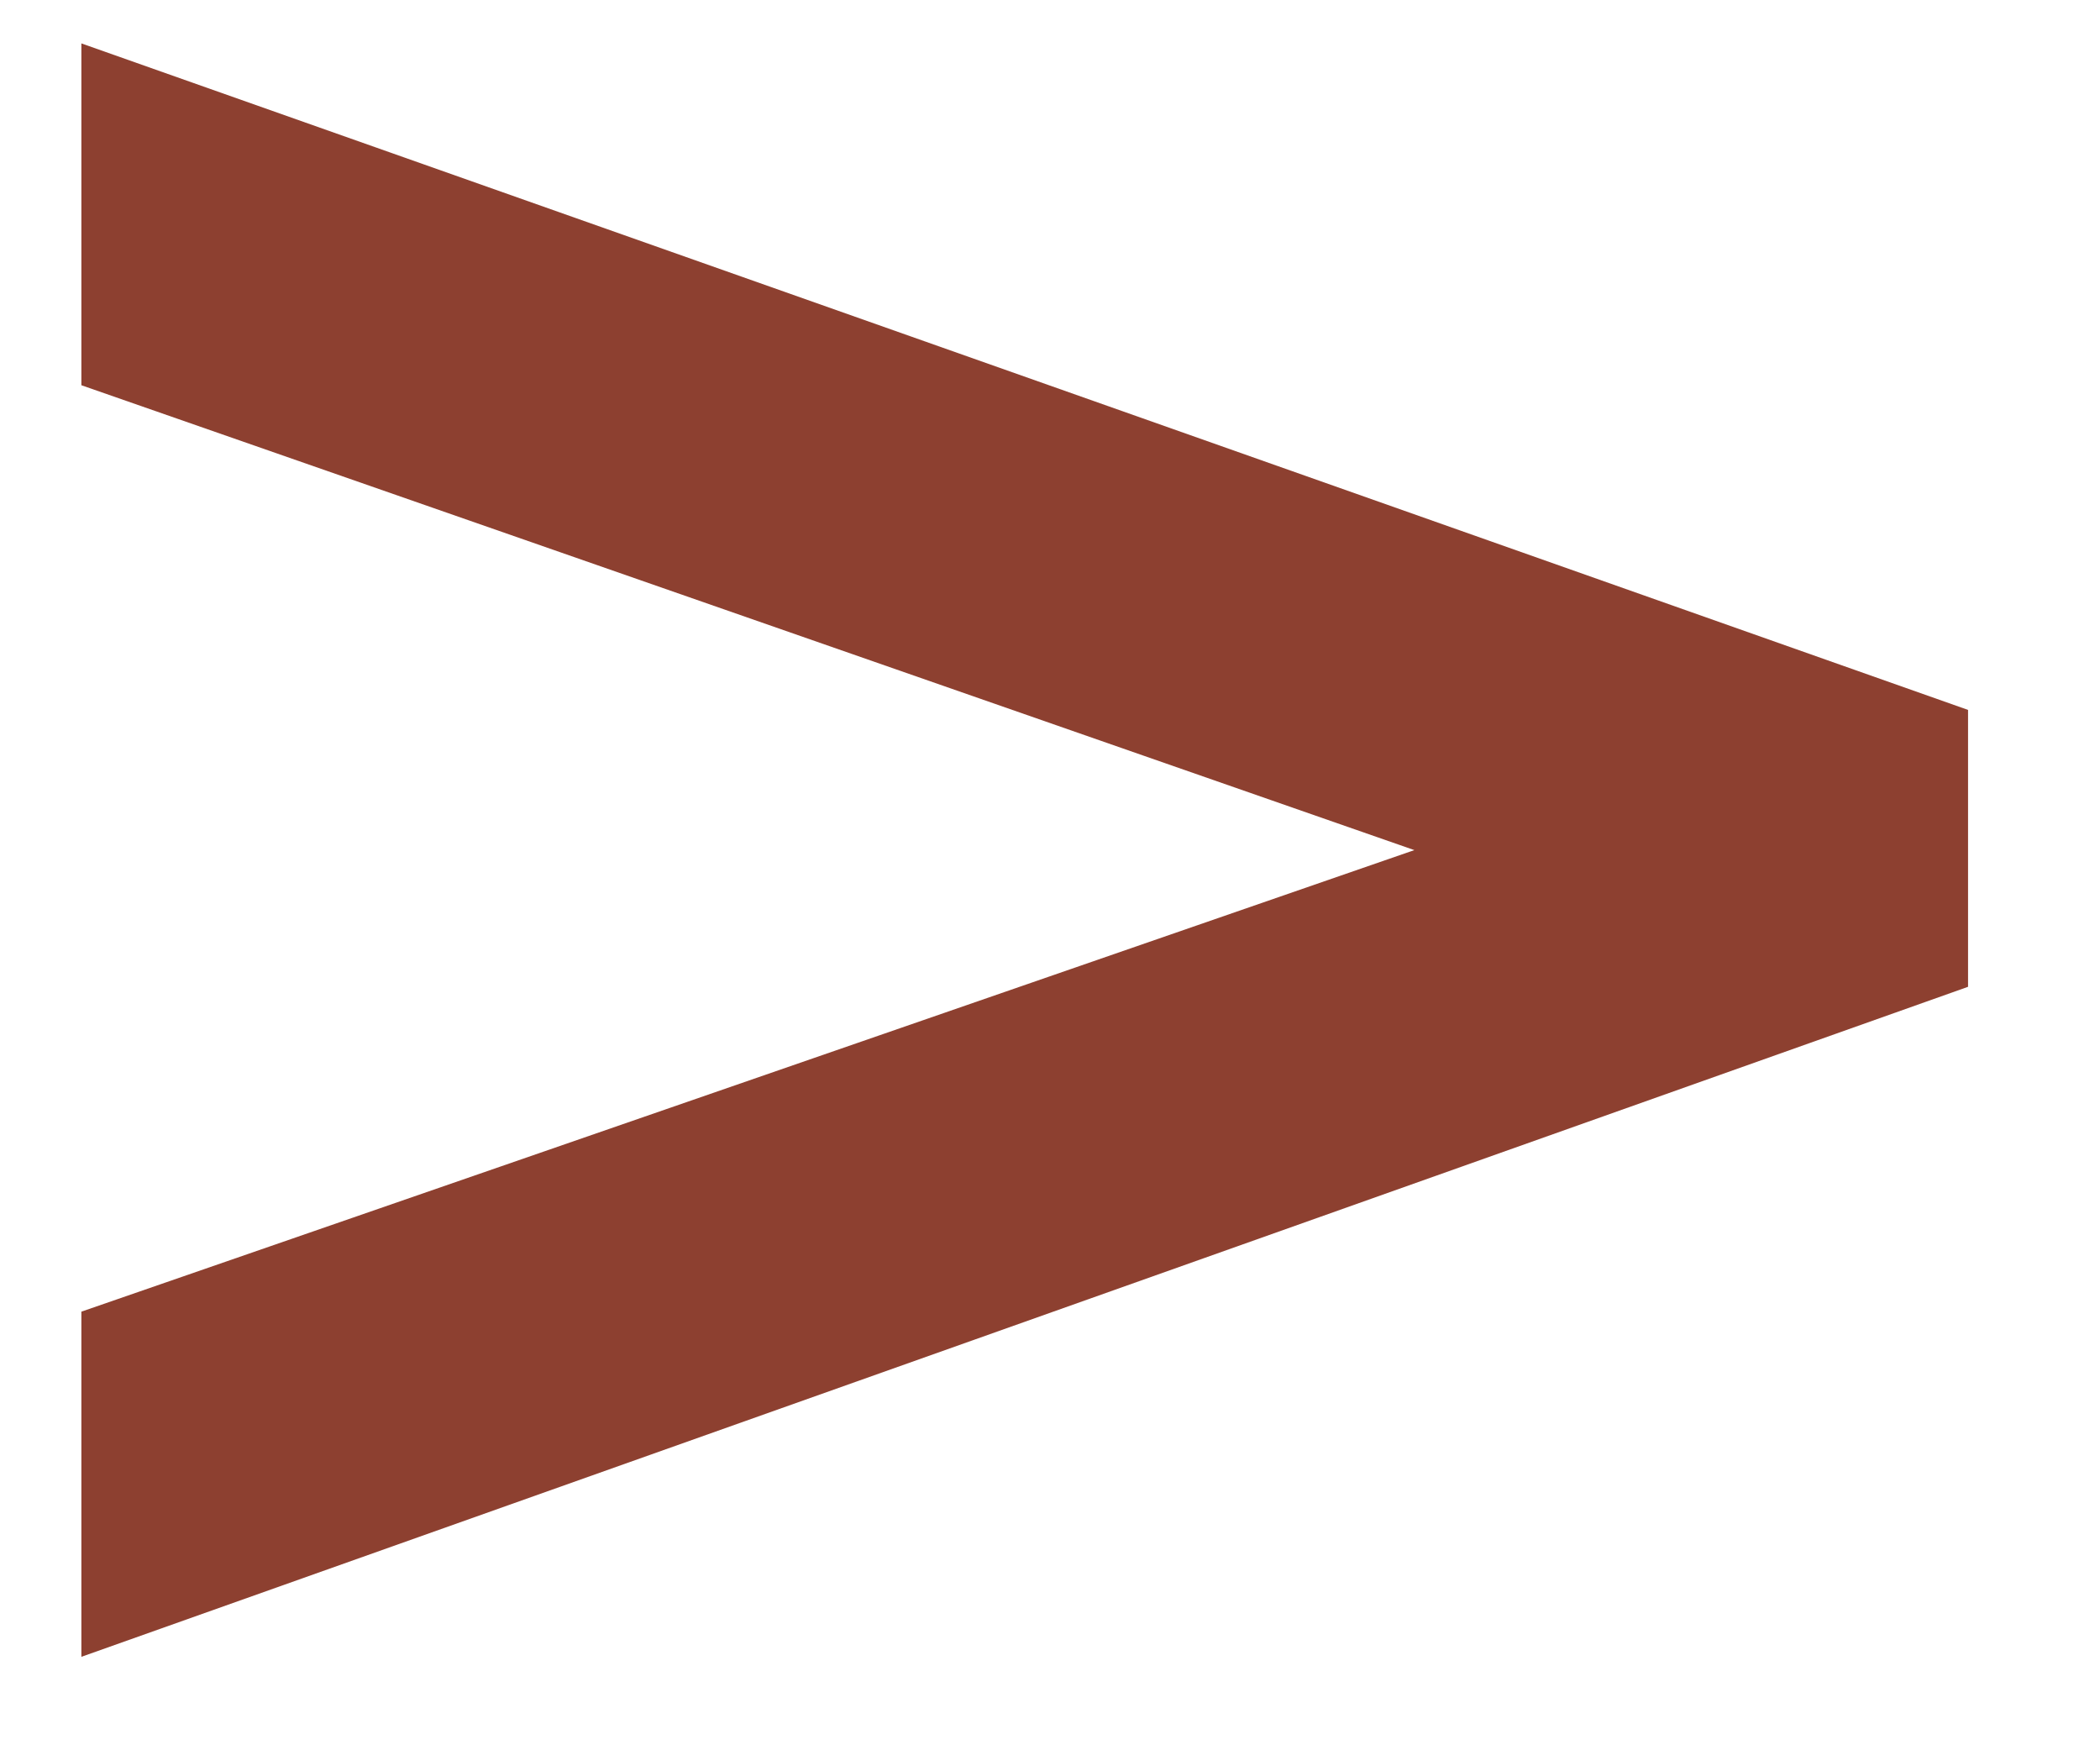
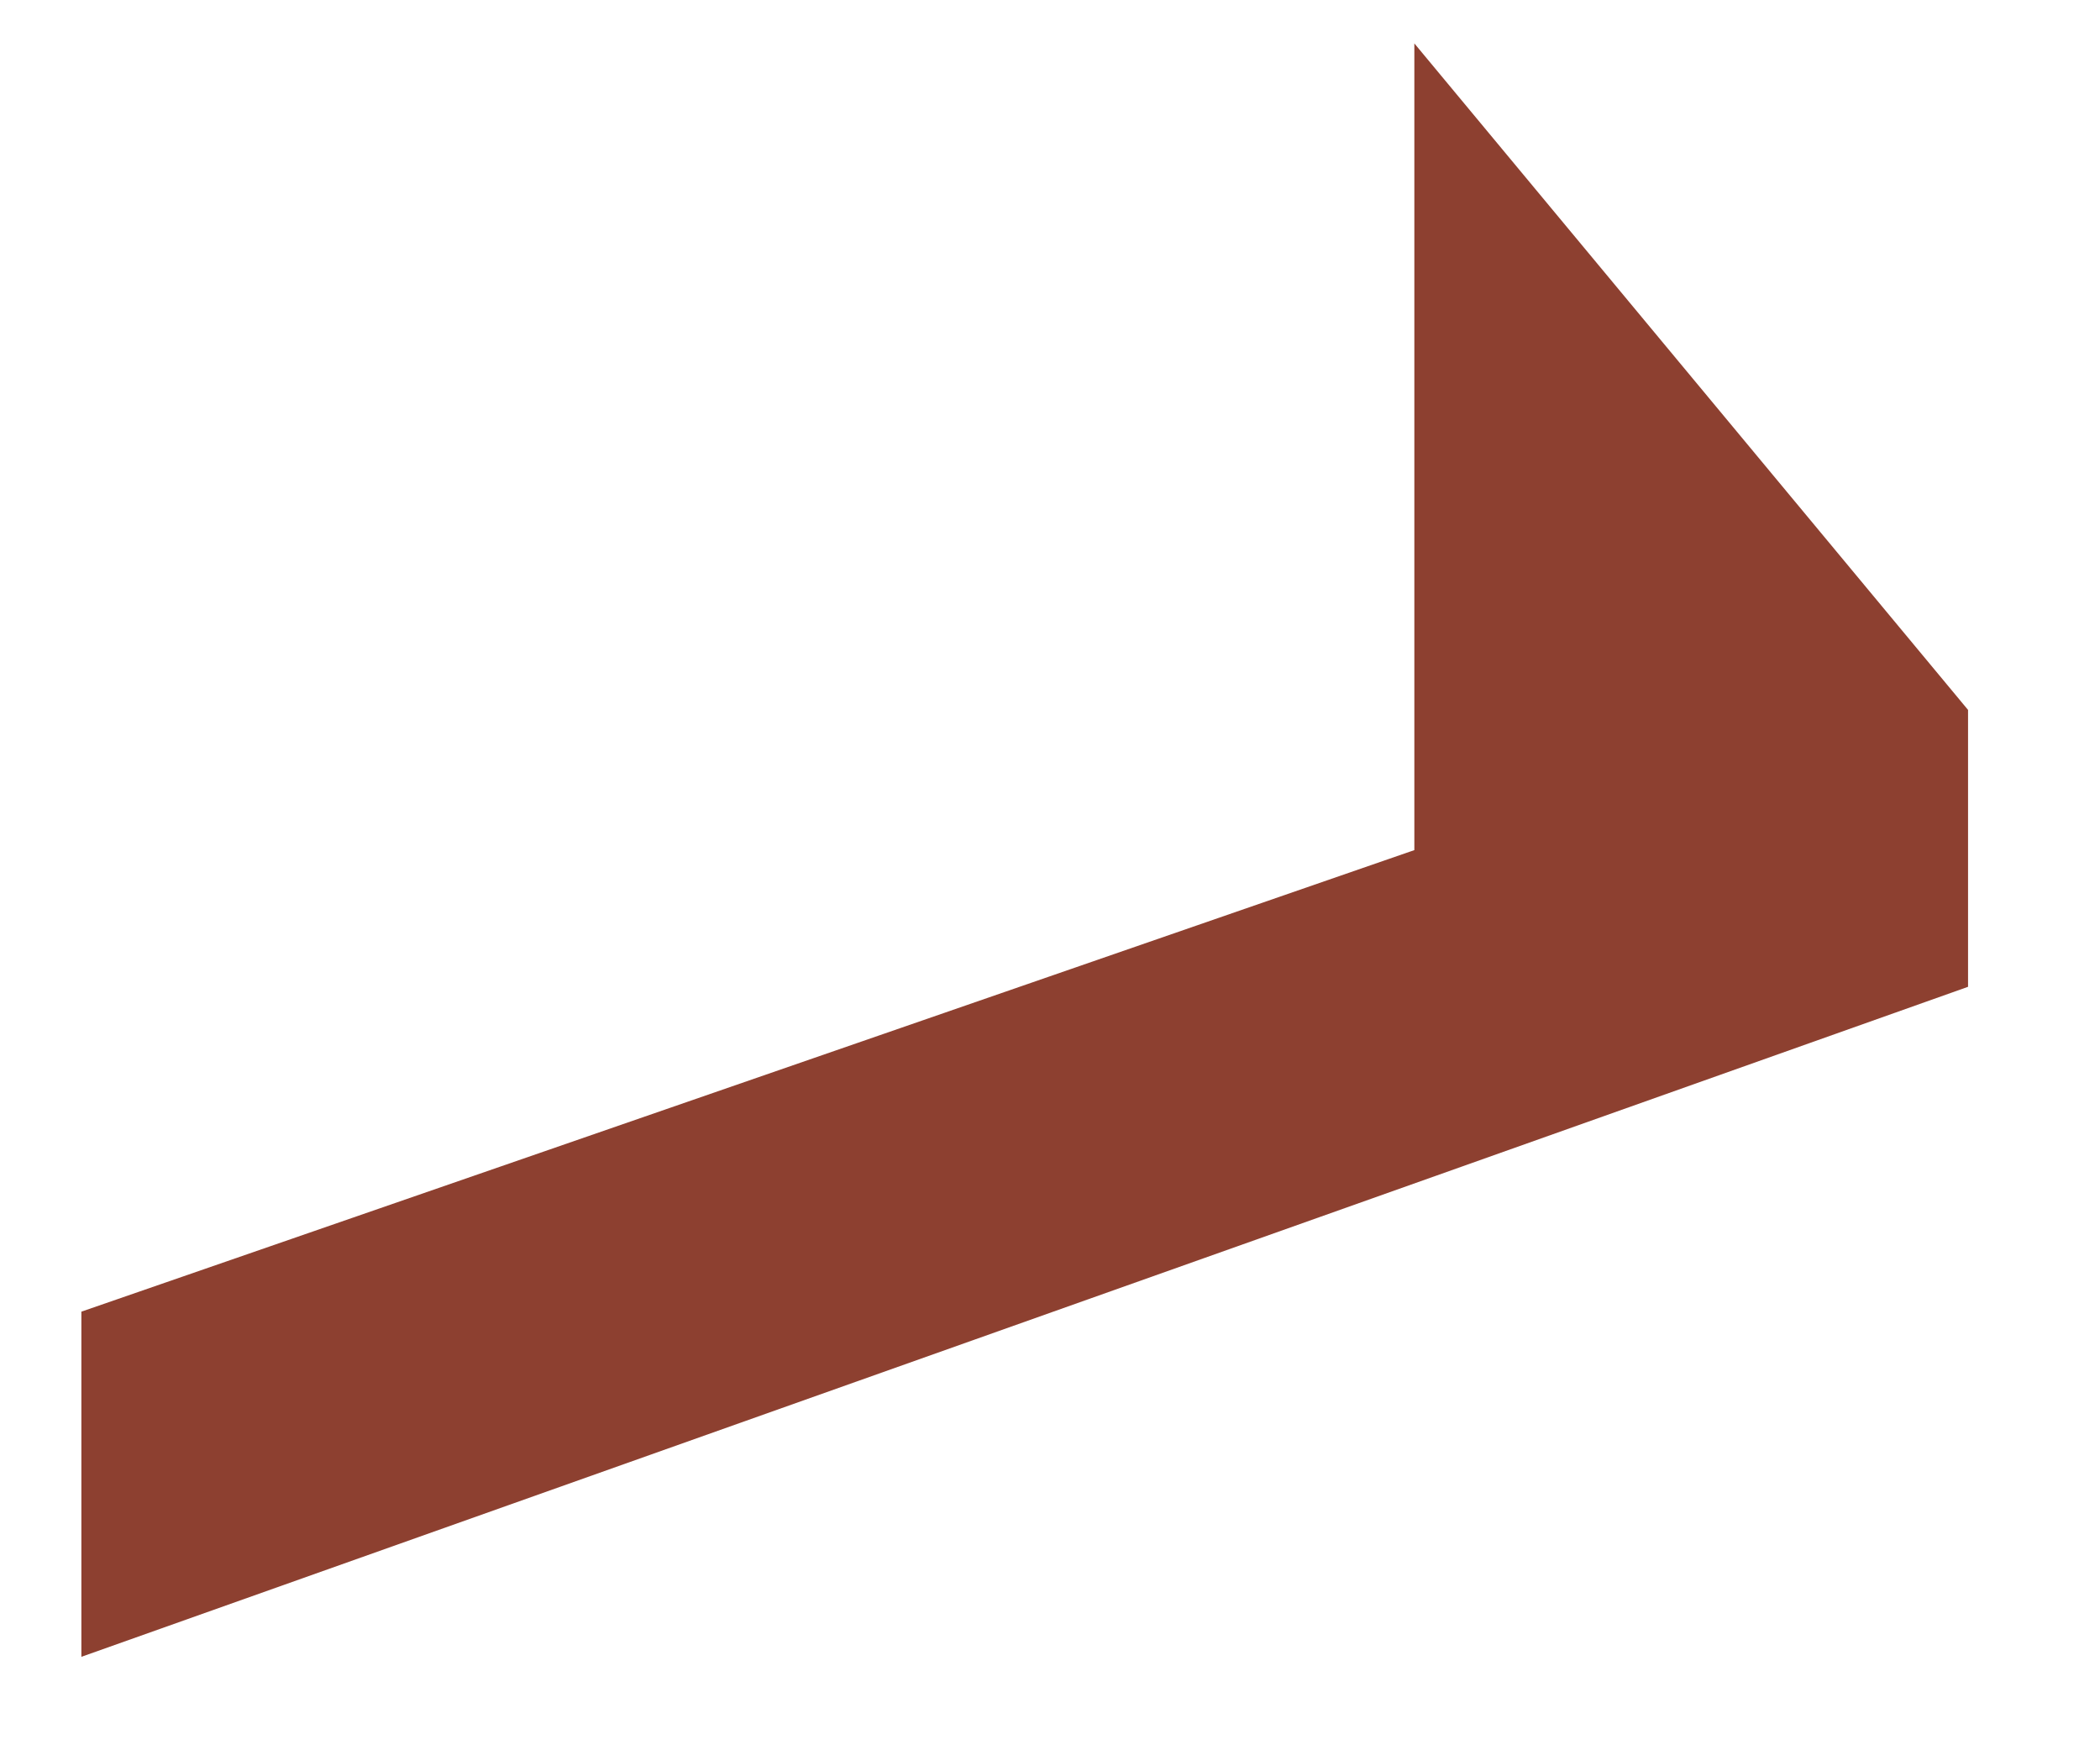
<svg xmlns="http://www.w3.org/2000/svg" width="12" height="10" viewBox="0 0 12 10" fill="none">
-   <path d="M11.246 4.056V5.638L0.465 9.466V7.494L8.082 4.857L0.465 2.201V0.248L11.246 4.056Z" fill="#8D4030" />
+   <path d="M11.246 4.056V5.638L0.465 9.466V7.494L8.082 4.857V0.248L11.246 4.056Z" fill="#8D4030" />
</svg>